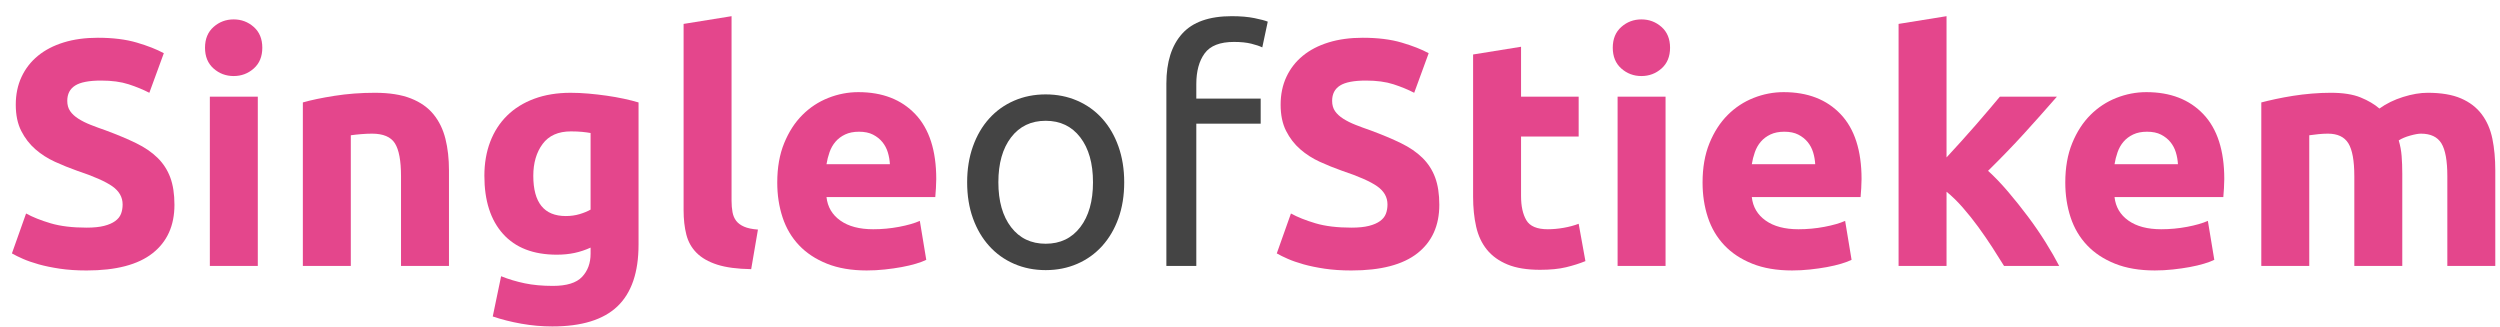
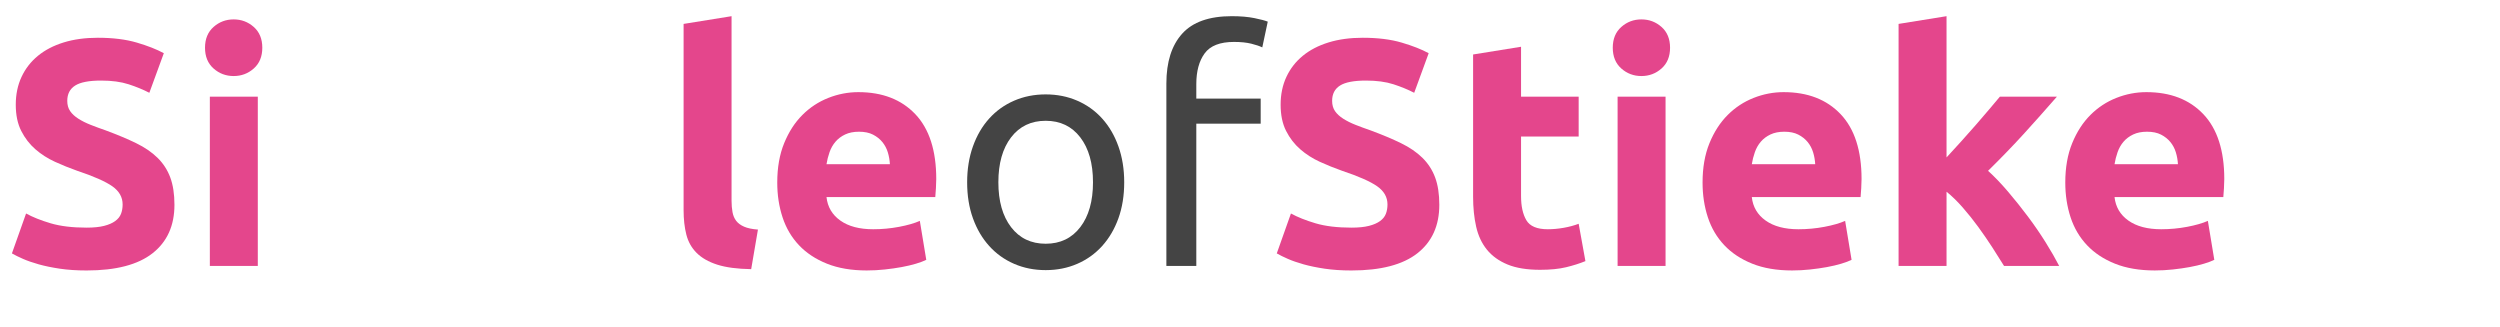
<svg xmlns="http://www.w3.org/2000/svg" version="1.1" id="Laag_1" x="0px" y="0px" width="691.311px" height="90.517px" viewBox="33.5 368.362 691.311 90.517" style="enable-background:new 33.5 368.362 691.311 90.517;" xml:space="preserve">
  <g>
    <rect y="350.1" style="fill:none;" width="612" height="91.8" />
  </g>
  <g>
</g>
  <g>
    <path style="fill:#E4468C;" d="M57.441,431.31c1.958,0,3.574-0.163,4.851-0.489c1.275-0.326,2.299-0.771,3.07-1.335   c0.771-0.563,1.305-1.231,1.602-2.003c0.296-0.771,0.445-1.631,0.445-2.581c0-2.017-0.95-3.693-2.848-5.028   c-1.899-1.335-5.162-2.773-9.79-4.316c-2.018-0.712-4.036-1.527-6.052-2.447c-2.018-0.92-3.827-2.077-5.429-3.472   c-1.602-1.394-2.908-3.084-3.916-5.073c-1.01-1.986-1.513-4.405-1.513-7.253s0.534-5.414,1.602-7.698s2.581-4.228,4.539-5.83   c1.958-1.602,4.331-2.832,7.12-3.693c2.788-0.859,5.932-1.29,9.434-1.29c4.152,0,7.743,0.444,10.769,1.335   c3.026,0.89,5.518,1.868,7.476,2.937l-4.005,10.947c-1.722-0.891-3.635-1.676-5.74-2.358c-2.107-0.682-4.644-1.023-7.61-1.023   c-3.323,0-5.711,0.46-7.164,1.379c-1.455,0.921-2.181,2.329-2.181,4.228c0,1.128,0.267,2.078,0.801,2.849   c0.534,0.771,1.291,1.468,2.27,2.091s2.105,1.188,3.382,1.691c1.275,0.505,2.684,1.023,4.227,1.558   c3.204,1.188,5.993,2.358,8.366,3.516c2.373,1.156,4.346,2.507,5.918,4.049c1.571,1.544,2.744,3.354,3.516,5.43   c0.771,2.077,1.157,4.599,1.157,7.564c0,5.756-2.018,10.222-6.052,13.395c-4.036,3.175-10.117,4.762-18.245,4.762   c-2.729,0-5.192-0.164-7.387-0.489c-2.196-0.327-4.139-0.728-5.83-1.202c-1.691-0.474-3.146-0.979-4.361-1.513   c-1.217-0.534-2.24-1.037-3.07-1.513l3.916-11.036c1.838,1.01,4.108,1.913,6.809,2.714C50.217,430.909,53.525,431.31,57.441,431.31   z" />
    <path style="fill:#E4468C;" d="M106.034,381.559c0,2.434-0.787,4.347-2.358,5.74c-1.573,1.395-3.426,2.092-5.563,2.092   c-2.136,0-3.991-0.697-5.563-2.092c-1.573-1.394-2.358-3.307-2.358-5.74c0-2.433,0.786-4.346,2.358-5.74   c1.571-1.394,3.427-2.092,5.563-2.092c2.136,0,3.99,0.698,5.563,2.092C105.247,377.213,106.034,379.126,106.034,381.559z    M104.788,441.9H91.527v-46.814h13.261V441.9z" />
-     <path style="fill:#E4468C;" d="M117.247,396.688c2.254-0.652,5.162-1.26,8.722-1.824c3.56-0.563,7.298-0.846,11.214-0.846   c3.975,0,7.283,0.52,9.923,1.558c2.64,1.038,4.731,2.507,6.274,4.405c1.542,1.899,2.64,4.153,3.293,6.764   c0.652,2.612,0.979,5.519,0.979,8.723V441.9h-13.261v-24.831c0-4.271-0.564-7.298-1.691-9.078c-1.128-1.78-3.235-2.67-6.319-2.67   c-0.95,0-1.958,0.045-3.026,0.134c-1.068,0.089-2.018,0.193-2.848,0.312V441.9h-13.261V396.688z" />
-     <path style="fill:#E4468C;" d="M210.073,436.026c0,7.654-1.944,13.335-5.83,17.044c-3.887,3.707-9.895,5.563-18.022,5.563   c-2.848,0-5.696-0.254-8.544-0.757c-2.848-0.505-5.489-1.173-7.921-2.003l2.314-11.125c2.076,0.83,4.257,1.482,6.542,1.958   c2.284,0.475,4.88,0.712,7.788,0.712c3.796,0,6.482-0.831,8.055-2.491c1.571-1.662,2.358-3.797,2.358-6.408v-1.691   c-1.424,0.654-2.893,1.144-4.405,1.469c-1.513,0.327-3.16,0.489-4.94,0.489c-6.468,0-11.422-1.913-14.863-5.74   c-3.442-3.827-5.162-9.181-5.162-16.064c0-3.44,0.534-6.57,1.602-9.39c1.068-2.817,2.625-5.235,4.672-7.254   c2.047-2.016,4.553-3.573,7.521-4.672c2.966-1.098,6.319-1.646,10.057-1.646c1.602,0,3.249,0.075,4.939,0.223   c1.691,0.148,3.367,0.342,5.029,0.578c1.66,0.238,3.249,0.521,4.761,0.846c1.513,0.326,2.862,0.667,4.05,1.023V436.026z    M180.97,416.98c0,7.418,2.995,11.125,8.989,11.125c1.364,0,2.64-0.178,3.827-0.534c1.186-0.355,2.194-0.771,3.026-1.246v-21.182   c-0.654-0.118-1.424-0.223-2.314-0.312s-1.929-0.134-3.115-0.134c-3.501,0-6.112,1.157-7.832,3.471   C181.829,410.483,180.97,413.42,180.97,416.98z" />
    <path style="fill:#E4468C;" d="M241.222,442.79c-3.857-0.06-6.986-0.476-9.39-1.246c-2.403-0.77-4.302-1.854-5.696-3.248   c-1.395-1.394-2.345-3.084-2.848-5.073c-0.504-1.987-0.756-4.228-0.756-6.72v-51.53l13.261-2.137v50.997   c0,1.188,0.089,2.256,0.267,3.204c0.178,0.95,0.519,1.751,1.024,2.403c0.503,0.653,1.23,1.188,2.18,1.602   c0.949,0.416,2.225,0.684,3.827,0.802L241.222,442.79z" />
    <path style="fill:#E4468C;" d="M248.43,418.85c0-4.152,0.637-7.788,1.914-10.902c1.275-3.115,2.951-5.71,5.028-7.788   c2.077-2.076,4.464-3.648,7.165-4.717c2.699-1.068,5.473-1.602,8.32-1.602c6.645,0,11.896,2.032,15.754,6.096   c3.855,4.065,5.785,10.044,5.785,17.934c0,0.772-0.031,1.617-0.09,2.537s-0.119,1.735-0.178,2.447h-30.082   c0.297,2.729,1.572,4.895,3.828,6.497c2.254,1.602,5.279,2.402,9.078,2.402c2.432,0,4.818-0.222,7.164-0.667   c2.344-0.445,4.256-0.993,5.74-1.646l1.779,10.769c-0.711,0.356-1.662,0.713-2.848,1.068c-1.188,0.356-2.508,0.668-3.961,0.935   s-3.012,0.489-4.672,0.667c-1.662,0.179-3.324,0.268-4.984,0.268c-4.213,0-7.877-0.623-10.99-1.869   c-3.115-1.246-5.697-2.951-7.744-5.117c-2.047-2.165-3.56-4.731-4.539-7.699C248.92,425.495,248.43,422.291,248.43,418.85z    M279.58,413.776c-0.061-1.126-0.252-2.225-0.578-3.293s-0.832-2.017-1.514-2.848c-0.682-0.83-1.543-1.514-2.58-2.047   c-1.039-0.534-2.33-0.802-3.871-0.802c-1.484,0-2.76,0.253-3.828,0.757c-1.068,0.505-1.957,1.172-2.67,2.003   c-0.711,0.831-1.262,1.795-1.646,2.892c-0.387,1.099-0.668,2.212-0.846,3.338H279.58z" />
    <path style="fill:#444444;" d="M344.372,418.761c0,3.68-0.534,7.001-1.602,9.968c-1.068,2.968-2.567,5.518-4.495,7.654   c-1.929,2.136-4.227,3.782-6.897,4.939c-2.67,1.156-5.577,1.735-8.722,1.735c-3.146,0-6.052-0.579-8.722-1.735   c-2.67-1.157-4.971-2.804-6.897-4.939c-1.929-2.137-3.427-4.687-4.495-7.654c-1.067-2.967-1.602-6.288-1.602-9.968   c0-3.619,0.534-6.927,1.602-9.924c1.068-2.995,2.566-5.563,4.495-7.698c1.927-2.137,4.228-3.783,6.897-4.939   c2.67-1.157,5.576-1.735,8.722-1.735c3.145,0,6.052,0.578,8.722,1.735c2.671,1.156,4.969,2.803,6.897,4.939   c1.928,2.136,3.427,4.703,4.495,7.698C343.838,411.834,344.372,415.142,344.372,418.761z M335.739,418.761   c0-5.221-1.172-9.359-3.516-12.416c-2.345-3.055-5.533-4.583-9.567-4.583c-4.035,0-7.225,1.528-9.567,4.583   c-2.345,3.057-3.516,7.195-3.516,12.416c0,5.222,1.171,9.36,3.516,12.415c2.343,3.057,5.532,4.584,9.567,4.584   c4.034,0,7.223-1.527,9.567-4.584C334.567,428.121,335.739,423.982,335.739,418.761z" />
    <path style="fill:#444444;" d="M374.098,372.836c2.433,0,4.524,0.179,6.275,0.534c1.749,0.356,2.981,0.683,3.693,0.979l-1.514,7.12   c-0.712-0.356-1.722-0.697-3.025-1.023c-1.306-0.326-2.908-0.49-4.807-0.49c-3.857,0-6.557,1.055-8.099,3.16   c-1.544,2.106-2.313,4.939-2.313,8.499v4.005h17.8v6.942h-17.8V441.9h-8.277v-50.463c0-5.933,1.453-10.516,4.361-13.751   C363.299,374.454,367.868,372.836,374.098,372.836z" />
    <path style="fill:#E4468C;" d="M407.205,431.31c1.958,0,3.573-0.163,4.85-0.489c1.275-0.326,2.299-0.771,3.071-1.335   c0.771-0.563,1.304-1.231,1.602-2.003c0.296-0.771,0.445-1.631,0.445-2.581c0-2.017-0.95-3.693-2.849-5.028   c-1.899-1.335-5.161-2.773-9.789-4.316c-2.019-0.712-4.036-1.527-6.053-2.447c-2.018-0.92-3.827-2.077-5.429-3.472   c-1.602-1.394-2.908-3.084-3.916-5.073c-1.01-1.986-1.513-4.405-1.513-7.253s0.533-5.414,1.602-7.698s2.581-4.228,4.539-5.83   c1.958-1.602,4.33-2.832,7.12-3.693c2.788-0.859,5.933-1.29,9.434-1.29c4.152,0,7.743,0.444,10.77,1.335   c3.025,0.89,5.518,1.868,7.476,2.937l-4.005,10.947c-1.722-0.891-3.635-1.676-5.74-2.358c-2.107-0.682-4.644-1.023-7.609-1.023   c-3.324,0-5.712,0.46-7.165,1.379c-1.454,0.921-2.181,2.329-2.181,4.228c0,1.128,0.268,2.078,0.802,2.849   c0.533,0.771,1.29,1.468,2.27,2.091c0.979,0.623,2.105,1.188,3.382,1.691c1.275,0.505,2.684,1.023,4.228,1.558   c3.204,1.188,5.992,2.358,8.366,3.516c2.372,1.156,4.346,2.507,5.918,4.049c1.571,1.544,2.744,3.354,3.516,5.43   c0.771,2.077,1.157,4.599,1.157,7.564c0,5.756-2.019,10.222-6.053,13.395c-4.035,3.175-10.116,4.762-18.244,4.762   c-2.73,0-5.193-0.164-7.388-0.489c-2.195-0.327-4.139-0.728-5.829-1.202c-1.691-0.474-3.146-0.979-4.361-1.513   c-1.217-0.534-2.24-1.037-3.07-1.513l3.916-11.036c1.839,1.01,4.108,1.913,6.809,2.714   C399.98,430.909,403.289,431.31,407.205,431.31z" />
    <path style="fill:#E4468C;" d="M440.846,383.428l13.261-2.137v13.795h15.931v11.036h-15.931v16.465c0,2.79,0.489,5.015,1.469,6.676   c0.979,1.661,2.951,2.491,5.918,2.491c1.425,0,2.893-0.133,4.406-0.4c1.513-0.267,2.893-0.637,4.138-1.112l1.869,10.324   c-1.602,0.653-3.382,1.217-5.34,1.691c-1.958,0.474-4.361,0.712-7.209,0.712c-3.62,0-6.616-0.49-8.989-1.469   c-2.373-0.979-4.271-2.344-5.695-4.094s-2.419-3.872-2.981-6.364c-0.565-2.491-0.846-5.251-0.846-8.276V383.428z" />
    <path style="fill:#E4468C;" d="M495.313,381.559c0,2.434-0.787,4.347-2.358,5.74c-1.573,1.395-3.427,2.092-5.563,2.092   c-2.137,0-3.991-0.697-5.563-2.092c-1.573-1.394-2.359-3.307-2.359-5.74c0-2.433,0.786-4.346,2.359-5.74   c1.571-1.394,3.426-2.092,5.563-2.092c2.136,0,3.989,0.698,5.563,2.092C494.525,377.213,495.313,379.126,495.313,381.559z    M494.066,441.9h-13.261v-46.814h13.261V441.9z" />
    <path style="fill:#E4468C;" d="M504.3,418.85c0-4.152,0.637-7.788,1.914-10.902c1.274-3.115,2.95-5.71,5.028-7.788   c2.076-2.076,4.464-3.648,7.164-4.717c2.699-1.068,5.474-1.602,8.321-1.602c6.645,0,11.896,2.032,15.753,6.096   c3.856,4.065,5.785,10.044,5.785,17.934c0,0.772-0.03,1.617-0.089,2.537c-0.06,0.92-0.119,1.735-0.178,2.447h-30.082   c0.296,2.729,1.571,4.895,3.827,6.497c2.254,1.602,5.28,2.402,9.078,2.402c2.432,0,4.819-0.222,7.164-0.667   c2.344-0.445,4.257-0.993,5.74-1.646l1.78,10.769c-0.712,0.356-1.662,0.713-2.848,1.068c-1.188,0.356-2.508,0.668-3.961,0.935   c-1.454,0.267-3.012,0.489-4.672,0.667c-1.662,0.179-3.324,0.268-4.984,0.268c-4.214,0-7.877-0.623-10.991-1.869   c-3.115-1.246-5.696-2.951-7.743-5.117c-2.047-2.165-3.561-4.731-4.539-7.699C504.789,425.495,504.3,422.291,504.3,418.85z    M535.45,413.776c-0.061-1.126-0.253-2.225-0.579-3.293s-0.831-2.017-1.513-2.848c-0.683-0.83-1.544-1.514-2.581-2.047   c-1.039-0.534-2.329-0.802-3.871-0.802c-1.484,0-2.76,0.253-3.827,0.757c-1.068,0.505-1.958,1.172-2.67,2.003   s-1.262,1.795-1.646,2.892c-0.387,1.099-0.668,2.212-0.846,3.338H535.45z" />
    <path style="fill:#E4468C;" d="M571.763,411.897c1.304-1.415,2.651-2.89,4.045-4.424c1.393-1.533,2.741-3.052,4.046-4.557   c1.304-1.505,2.533-2.935,3.688-4.291c1.156-1.356,2.149-2.535,2.979-3.54h15.768c-3.146,3.613-6.216,7.063-9.211,10.347   c-2.997,3.286-6.274,6.675-9.835,10.168c1.78,1.605,3.619,3.522,5.519,5.751c1.898,2.229,3.737,4.531,5.518,6.909   s3.411,4.755,4.896,7.132c1.482,2.378,2.729,4.547,3.737,6.508h-15.248c-0.948-1.546-2.028-3.256-3.243-5.13   c-1.214-1.873-2.501-3.746-3.864-5.62c-1.362-1.873-2.798-3.672-4.308-5.396c-1.511-1.725-3.007-3.182-4.486-4.372V441.9h-13.261   v-66.928l13.261-2.137V411.897z" />
    <path style="fill:#E4468C;" d="M604.603,418.85c0-4.152,0.637-7.788,1.914-10.902c1.274-3.115,2.95-5.71,5.028-7.788   c2.076-2.076,4.464-3.648,7.164-4.717c2.699-1.068,5.474-1.602,8.321-1.602c6.645,0,11.896,2.032,15.753,6.096   c3.856,4.065,5.785,10.044,5.785,17.934c0,0.772-0.03,1.617-0.089,2.537c-0.06,0.92-0.119,1.735-0.178,2.447H618.22   c0.296,2.729,1.571,4.895,3.827,6.497c2.254,1.602,5.28,2.402,9.078,2.402c2.432,0,4.819-0.222,7.164-0.667   c2.344-0.445,4.257-0.993,5.74-1.646l1.78,10.769c-0.712,0.356-1.662,0.713-2.848,1.068c-1.188,0.356-2.508,0.668-3.961,0.935   c-1.454,0.267-3.012,0.489-4.672,0.667c-1.662,0.179-3.324,0.268-4.984,0.268c-4.214,0-7.877-0.623-10.991-1.869   c-3.115-1.246-5.696-2.951-7.743-5.117c-2.047-2.165-3.561-4.731-4.539-7.699C605.092,425.495,604.603,422.291,604.603,418.85z    M635.753,413.776c-0.061-1.126-0.253-2.225-0.579-3.293s-0.831-2.017-1.513-2.848c-0.683-0.83-1.544-1.514-2.581-2.047   c-1.039-0.534-2.329-0.802-3.871-0.802c-1.484,0-2.76,0.253-3.827,0.757c-1.068,0.505-1.958,1.172-2.67,2.003   s-1.262,1.795-1.646,2.892c-0.387,1.099-0.668,2.212-0.846,3.338H635.753z" />
-     <path style="fill:#E4468C;" d="M684.525,417.069c0-4.271-0.55-7.298-1.646-9.078c-1.099-1.78-2.981-2.67-5.651-2.67   c-0.832,0-1.691,0.045-2.581,0.134c-0.891,0.089-1.751,0.193-2.581,0.312V441.9h-13.261v-45.212   c1.126-0.296,2.447-0.607,3.96-0.935c1.513-0.325,3.115-0.623,4.806-0.89c1.691-0.268,3.427-0.475,5.207-0.623   c1.78-0.147,3.529-0.223,5.251-0.223c3.382,0,6.126,0.431,8.232,1.29c2.105,0.861,3.841,1.885,5.206,3.07   c1.898-1.363,4.079-2.432,6.542-3.203c2.461-0.771,4.73-1.157,6.809-1.157c3.738,0,6.809,0.52,9.211,1.558   c2.403,1.038,4.317,2.507,5.741,4.405c1.424,1.899,2.402,4.153,2.937,6.764c0.534,2.612,0.801,5.519,0.801,8.723V441.9h-13.261   v-24.831c0-4.271-0.549-7.298-1.646-9.078c-1.099-1.78-2.981-2.67-5.651-2.67c-0.712,0-1.706,0.178-2.981,0.534   c-1.276,0.355-2.329,0.801-3.159,1.335c0.414,1.365,0.681,2.804,0.801,4.316c0.118,1.513,0.178,3.13,0.178,4.851V441.9h-13.261   V417.069z" />
  </g>
</svg>